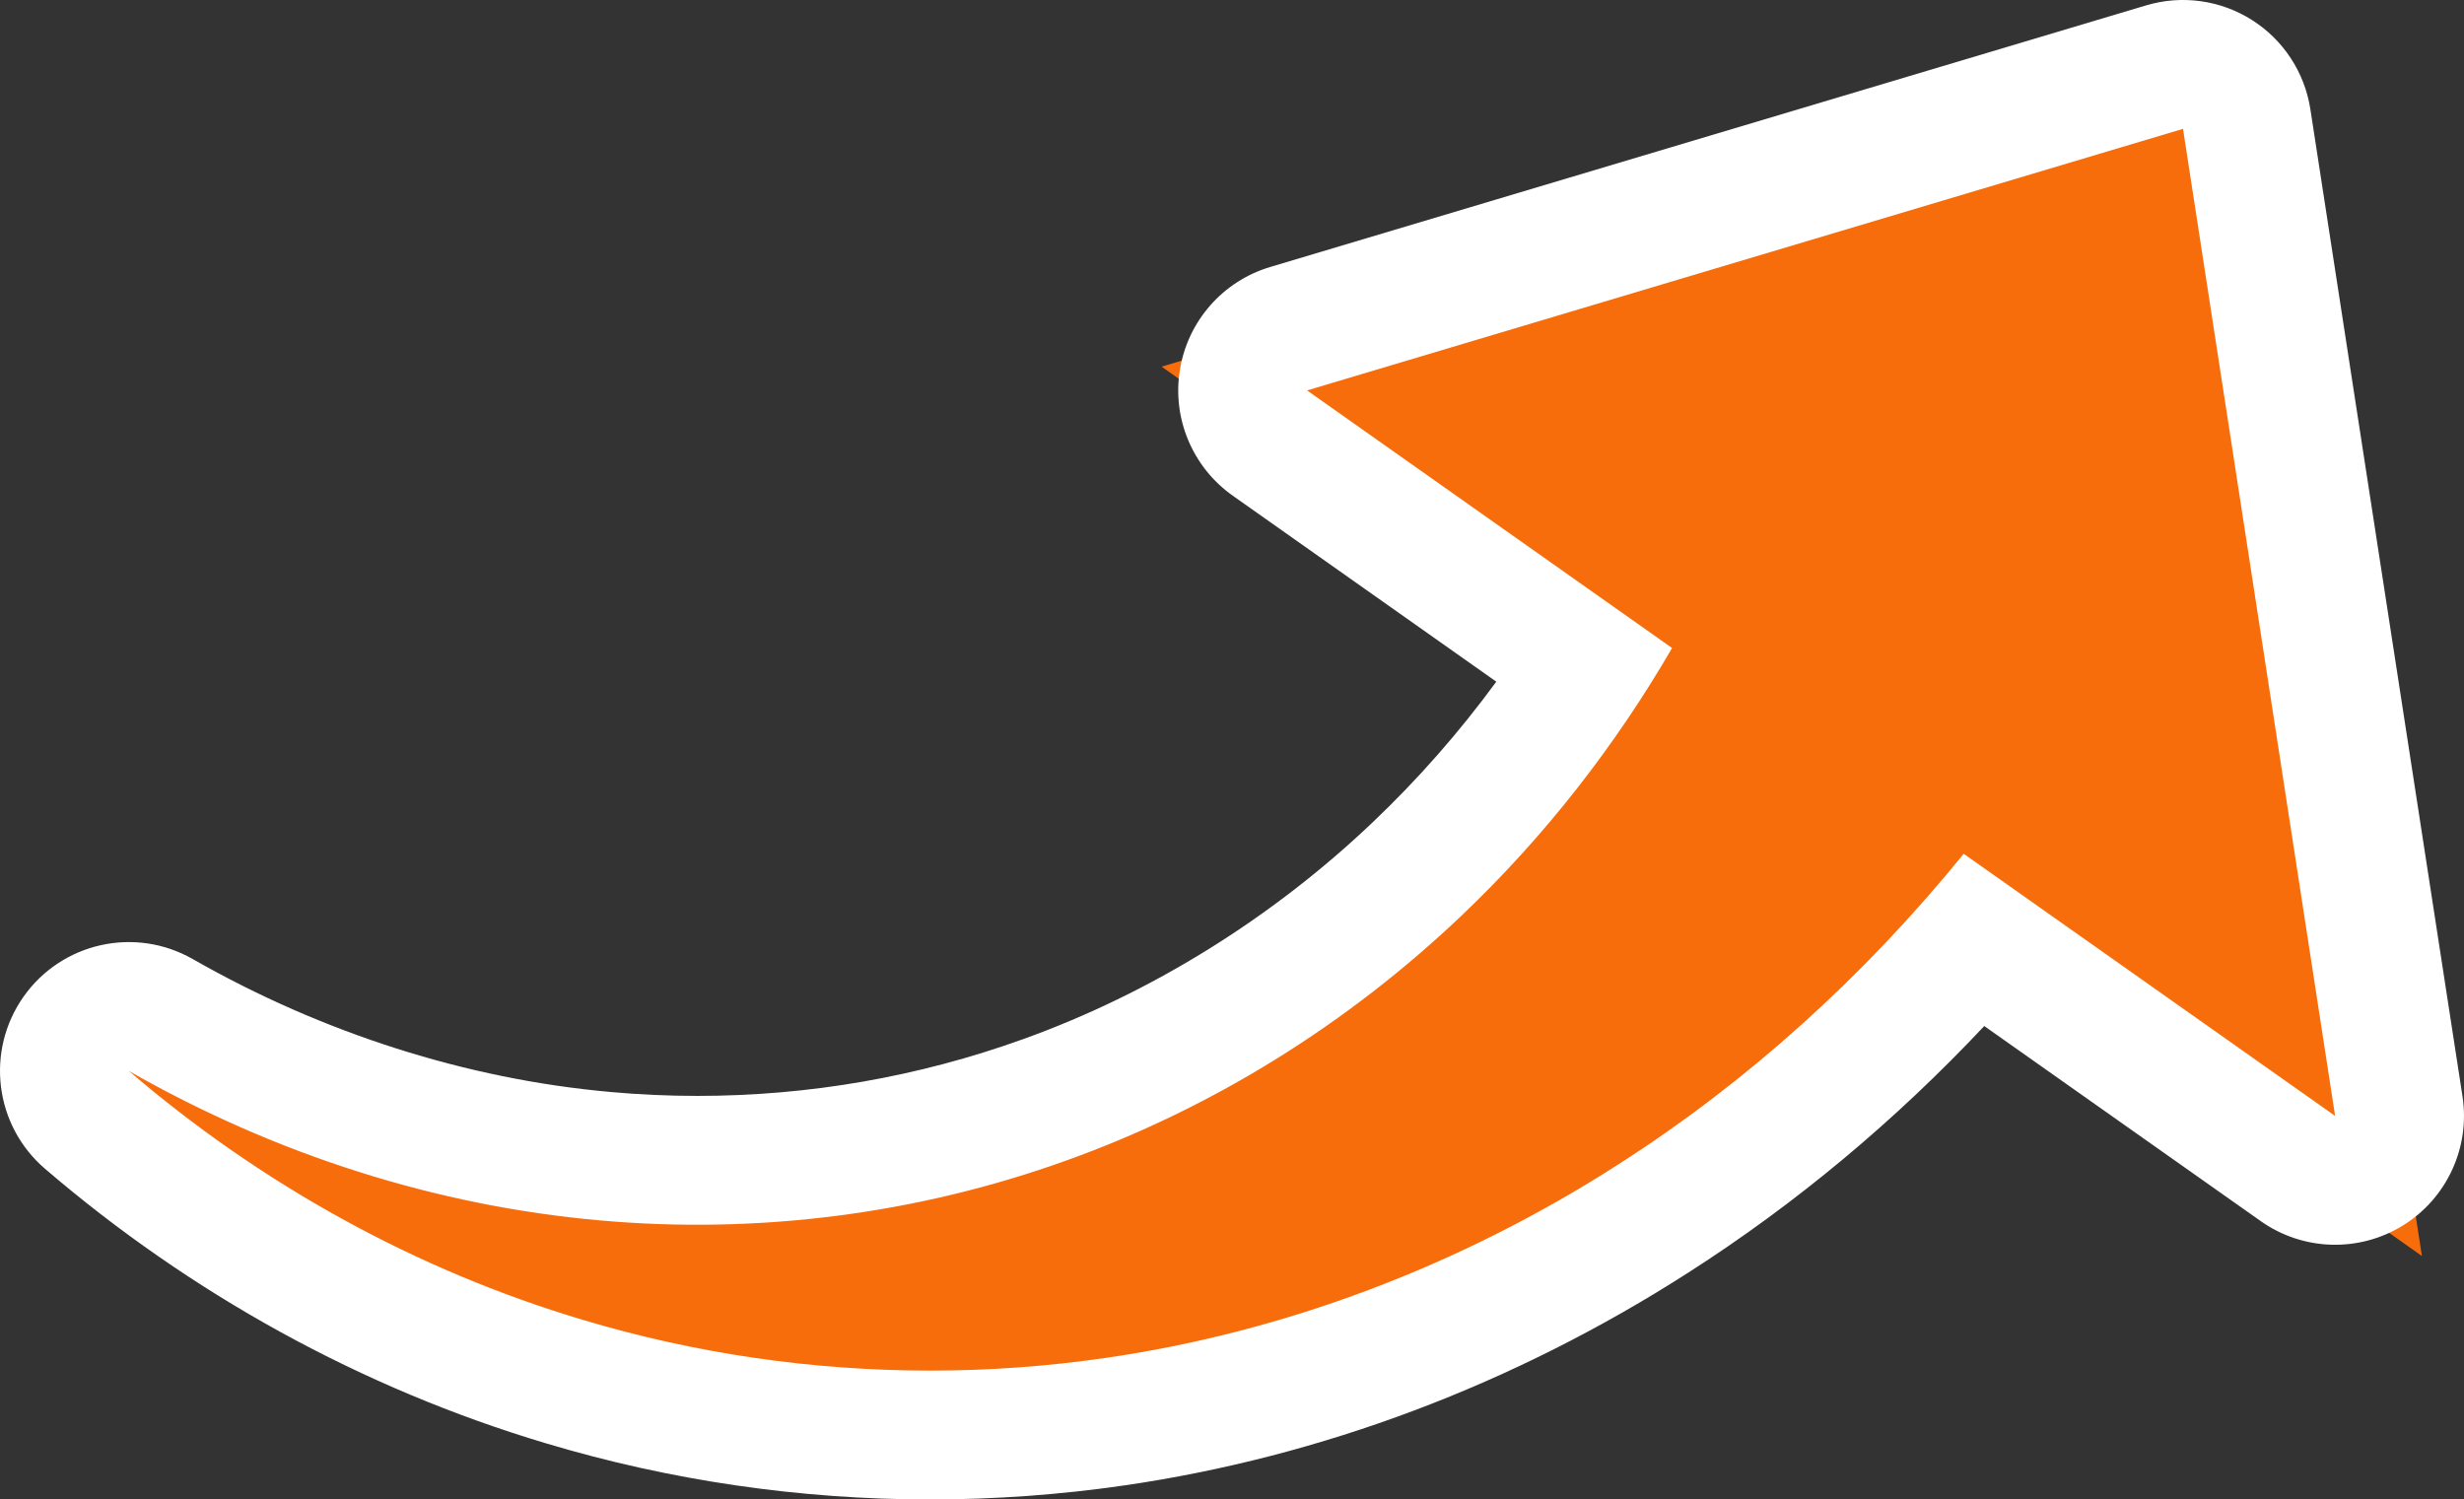
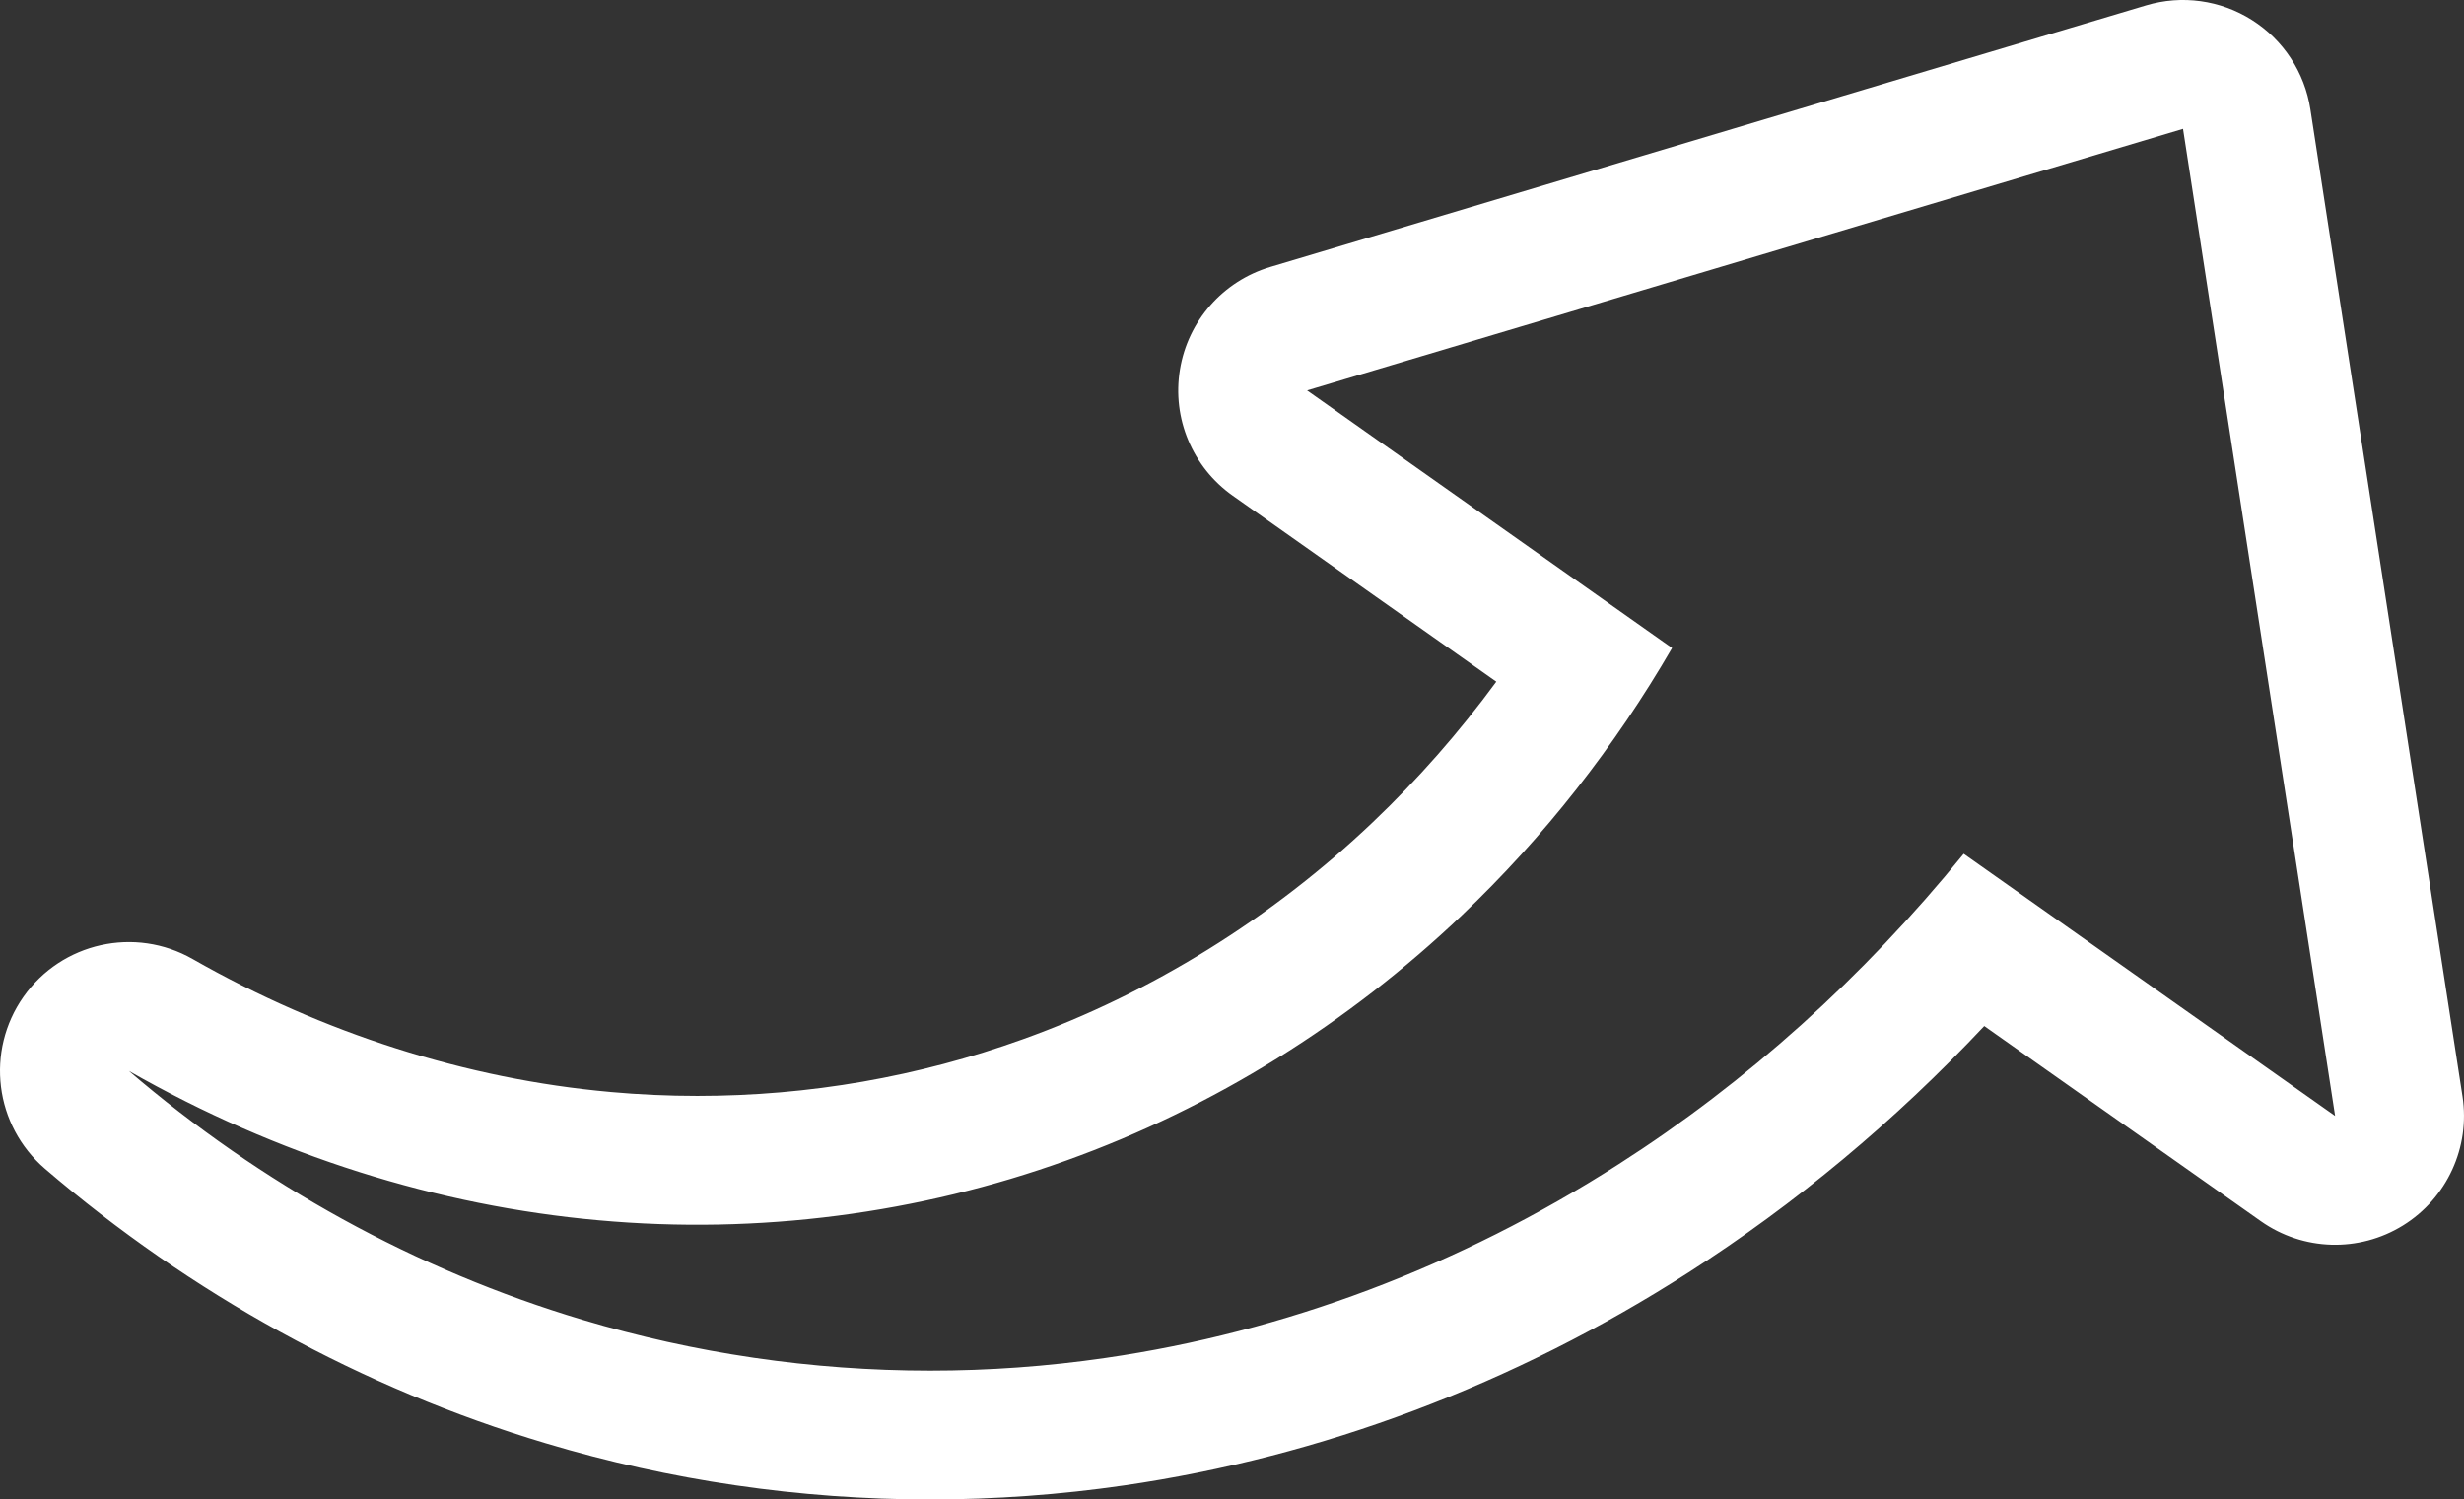
<svg xmlns="http://www.w3.org/2000/svg" width="76.487" height="46.549" viewBox="0 0 76.487 46.549">
  <rect x="0" y="0" width="76.487" height="46.549" fill="#333333" stroke="none" />
  <g id="グループ_3728" data-name="グループ 3728" transform="translate(-560 -5689.473)">
    <g id="合体_48" data-name="合体 48" transform="translate(564 5693.473)" fill="#f76d0b" stroke-linejoin="round">
-       <path d="M 24.875 40.549 C 21.011 40.549 17.186 39.989 13.508 38.886 C 10.81 38.081 8.171 36.974 5.668 35.597 C 3.196 34.237 0.851 32.611 -1.302 30.764 L 0.992 27.509 C 5.27 29.952 10.031 31.467 14.759 31.89 C 15.717 31.977 16.687 32.021 17.646 32.021 C 21.34 32.021 24.967 31.389 28.428 30.143 C 32.663 28.624 36.662 26.144 39.994 22.971 C 41.961 21.101 43.713 18.987 45.218 16.669 L 35.421 9.755 L 32.059 7.382 L 36.002 6.204 L 63.192 -1.916 L 65.392 -2.573 L 65.741 -0.305 L 70.463 30.338 L 71.18 34.991 L 67.333 32.276 L 57.303 25.197 C 54.339 28.583 50.99 31.479 47.329 33.822 C 44.758 35.473 42.022 36.85 39.198 37.913 C 36.401 38.966 33.512 39.713 30.613 40.134 C 28.719 40.409 26.788 40.549 24.875 40.549 Z" stroke="none" />
      <path d="M 24.875 38.549 C 26.687 38.549 28.509 38.419 30.326 38.154 C 35.834 37.356 41.29 35.324 46.251 32.138 C 50.199 29.611 53.833 26.354 56.957 22.505 L 68.486 30.642 L 63.765 1.56249996052793e-06 L 36.574 8.12 L 47.904 16.117 C 46.134 19.168 43.937 21.982 41.373 24.42 C 37.868 27.757 33.685 30.383 29.105 32.025 C 24.53 33.672 19.565 34.334 14.581 33.882 C 9.599 33.436 4.605 31.876 1.56249996052793e-06 29.246 C 4.093 32.757 8.897 35.423 14.083 36.971 C 17.555 38.012 21.193 38.549 24.875 38.549 M 24.875 42.549 C 20.816 42.549 16.798 41.961 12.934 40.802 C 10.098 39.955 7.33 38.794 4.704 37.349 C 2.112 35.924 -0.347 34.219 -2.604 32.282 C -4.169 30.94 -4.457 28.628 -3.27 26.942 C -2.082 25.256 0.193 24.75 1.983 25.773 C 6.014 28.074 10.493 29.5 14.938 29.898 C 14.939 29.898 14.941 29.898 14.943 29.899 C 15.838 29.98 16.747 30.021 17.646 30.021 C 21.108 30.021 24.508 29.429 27.751 28.262 C 31.727 26.835 35.483 24.505 38.615 21.523 C 40.012 20.195 41.294 18.736 42.448 17.162 L 34.268 11.389 C 33.017 10.506 32.379 8.986 32.627 7.475 C 32.874 5.963 33.962 4.726 35.43 4.288 L 62.62 -3.833 C 63.728 -4.164 64.925 -3.999 65.902 -3.381 C 66.88 -2.763 67.542 -1.752 67.718 -0.609 L 72.44 30.033 C 72.684 31.619 71.957 33.198 70.593 34.043 C 69.228 34.888 67.491 34.836 66.18 33.91 L 57.595 27.852 C 54.816 30.809 51.738 33.374 48.412 35.504 C 45.72 37.232 42.857 38.673 39.903 39.785 C 36.971 40.889 33.942 41.672 30.9 42.113 C 28.912 42.402 26.884 42.549 24.875 42.549 Z" stroke="none" fill="#fff" />
    </g>
  </g>
</svg>